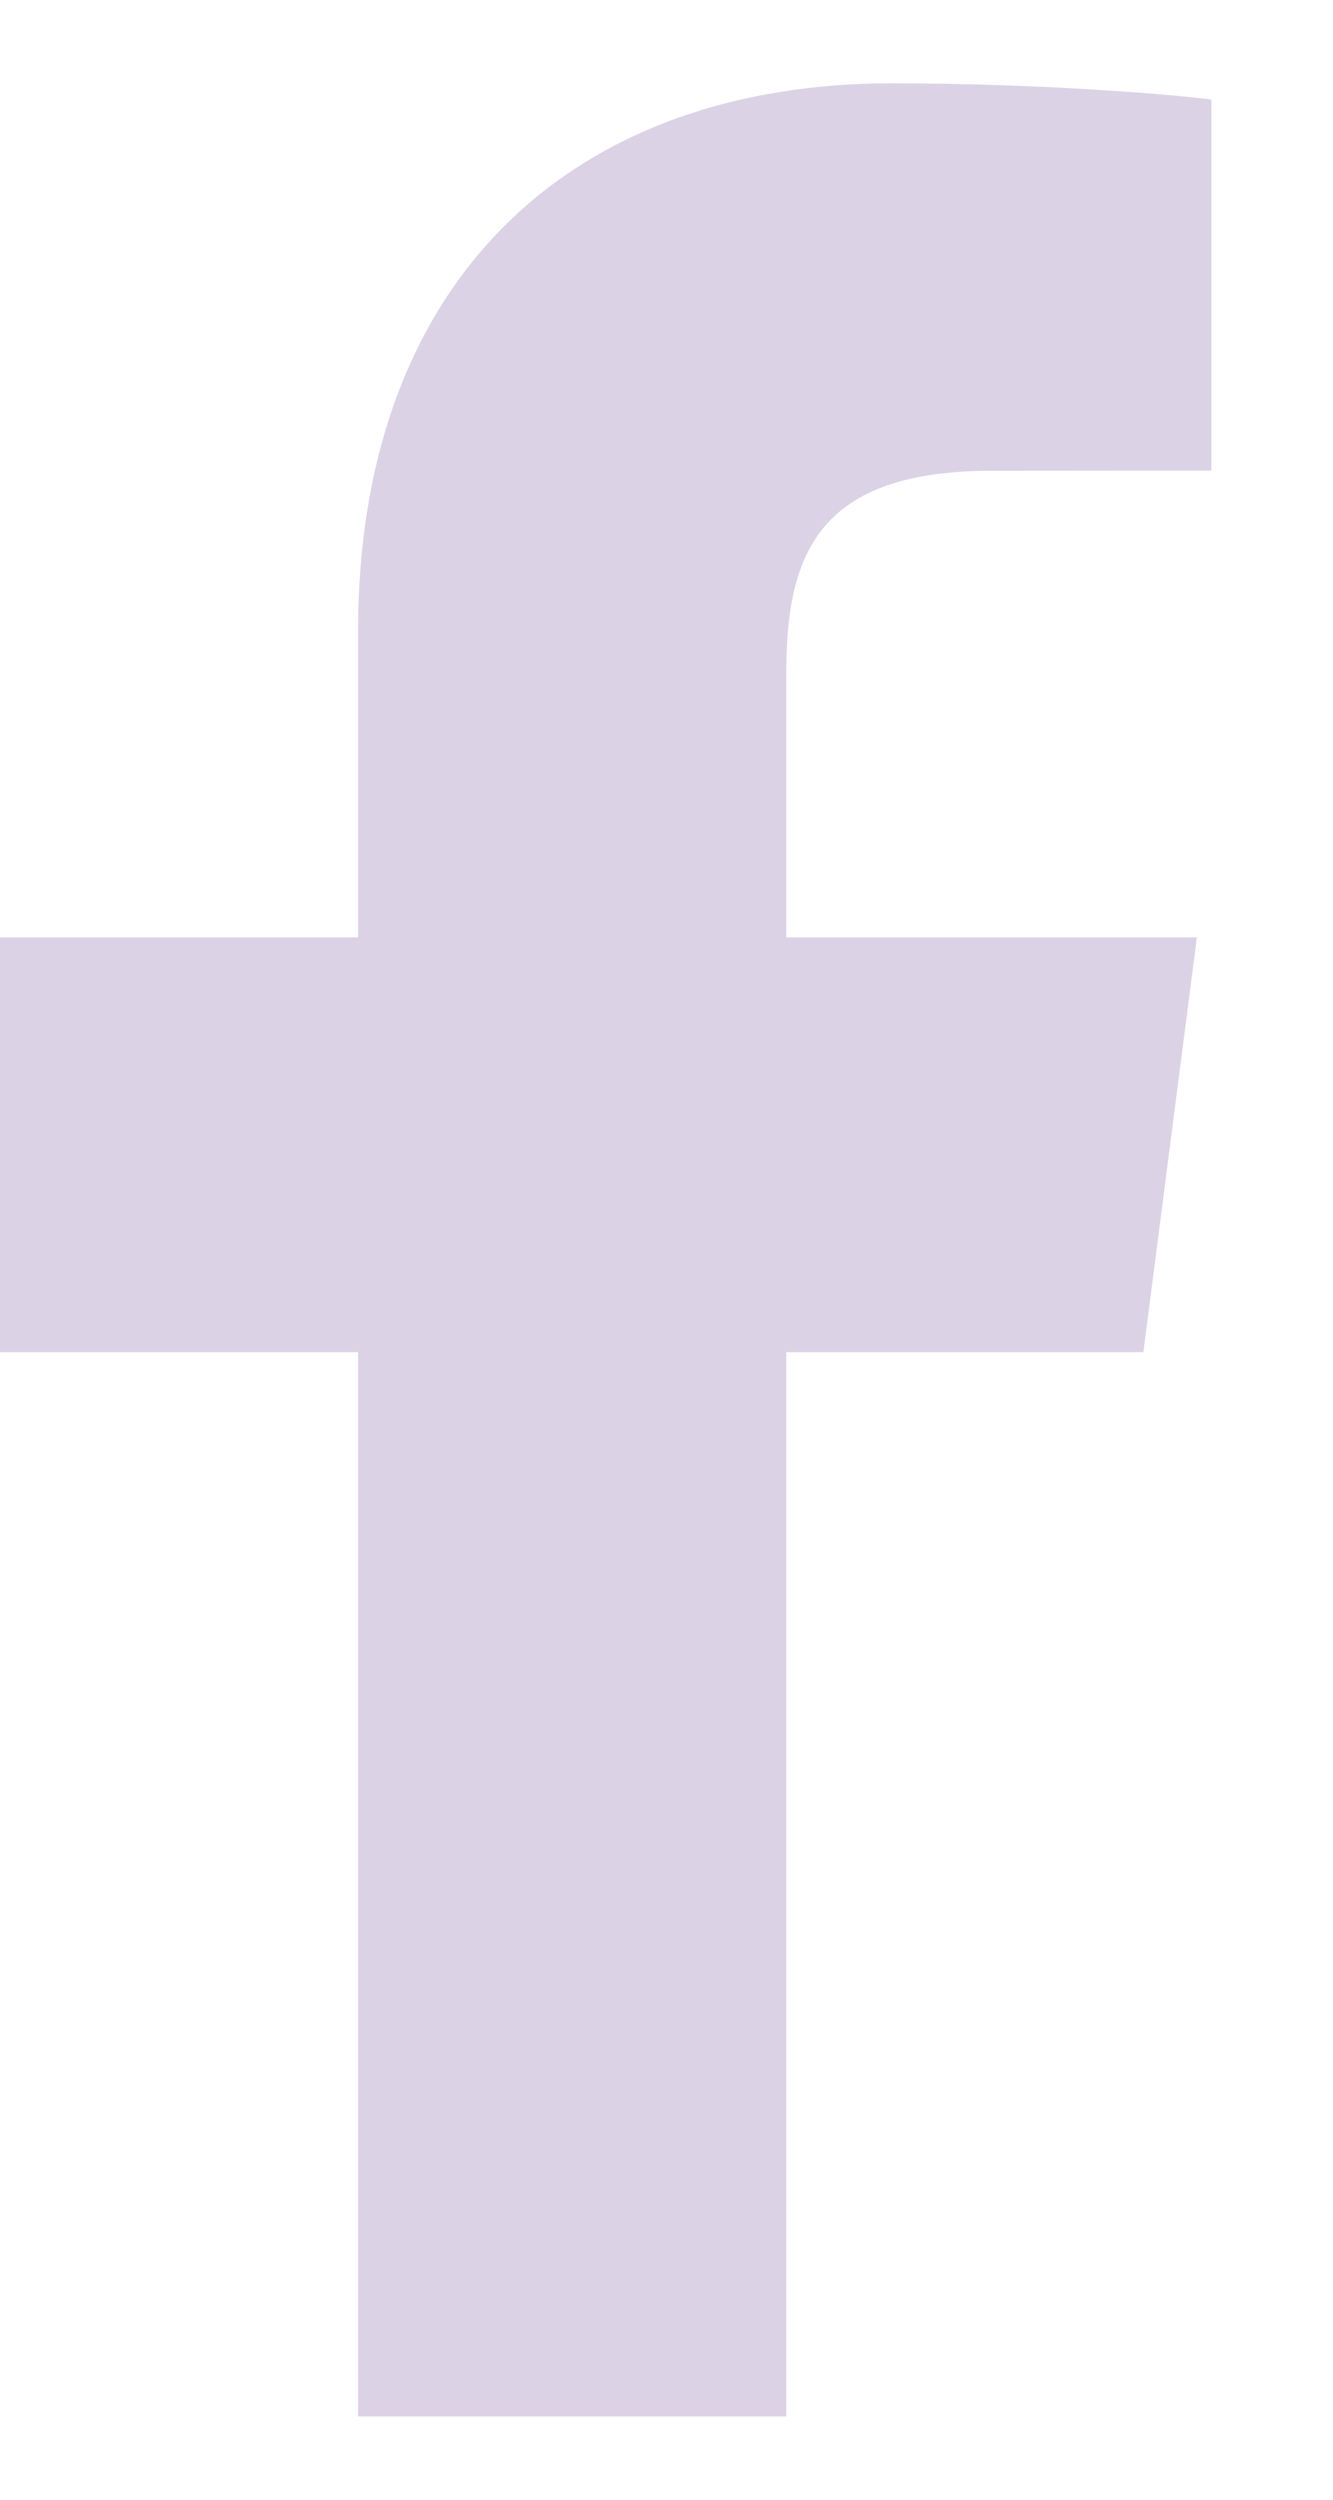
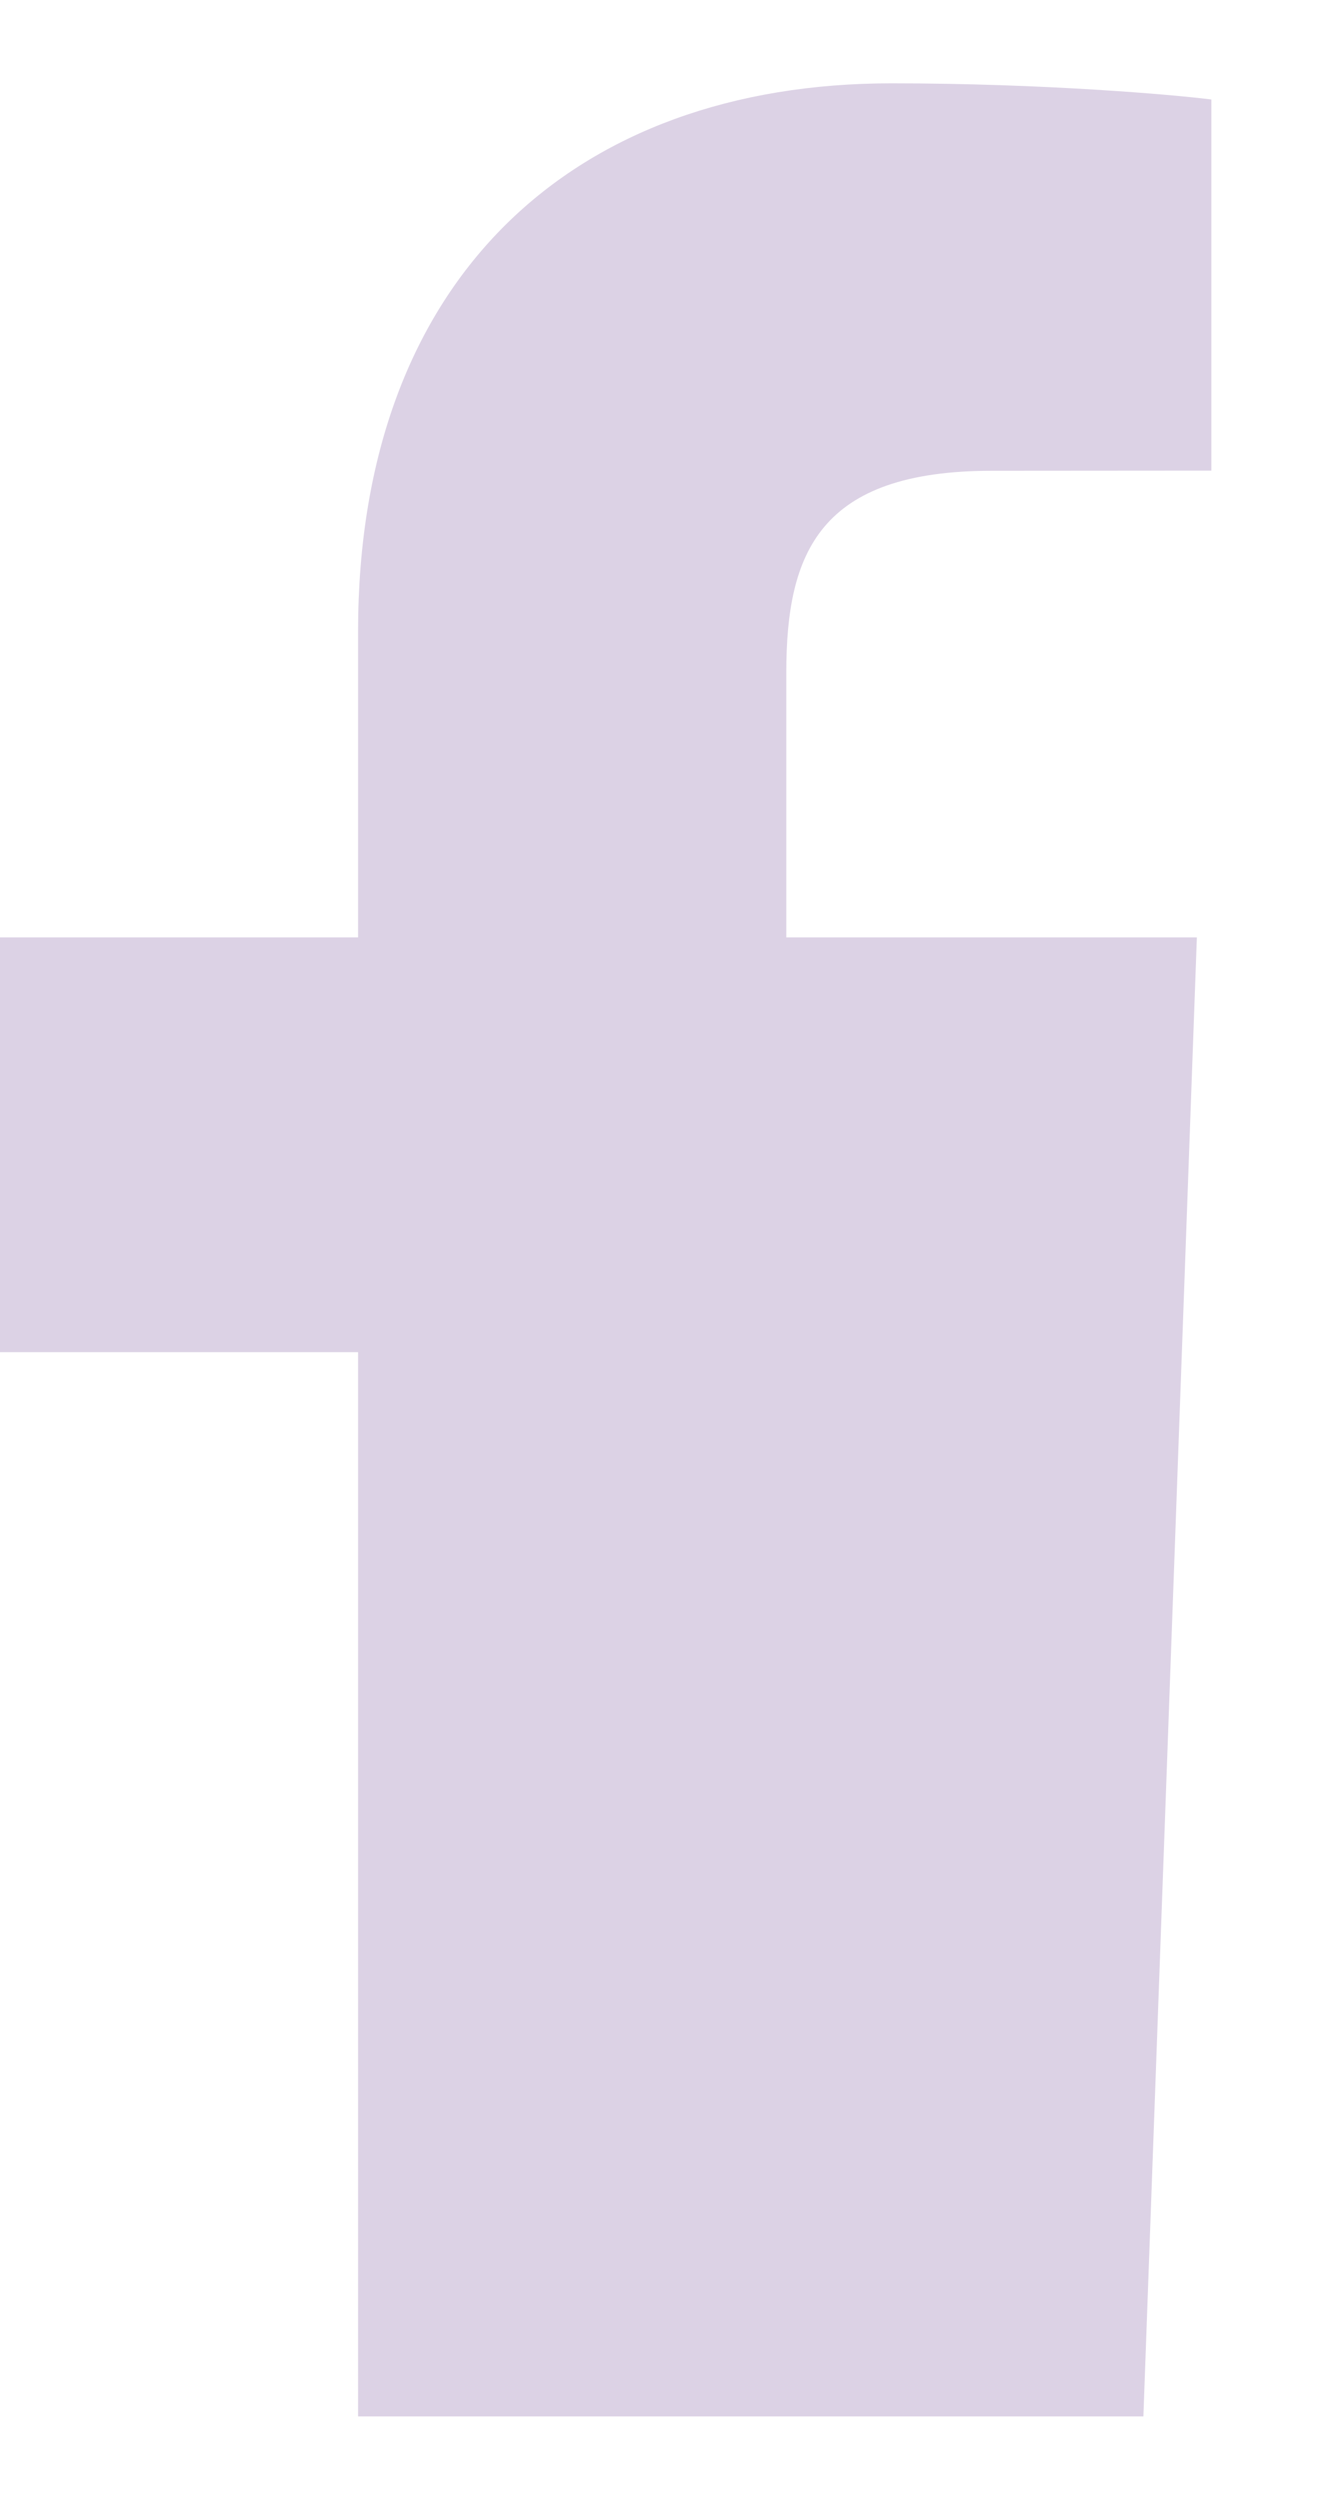
<svg xmlns="http://www.w3.org/2000/svg" width="8" height="15" viewBox="0 0 8 15" fill="none">
-   <path d="M4.719 14.5V8.114H6.862L7.183 5.625H4.719V4.036C4.719 3.316 4.918 2.825 5.953 2.825L7.27 2.824V0.597C7.042 0.568 6.26 0.5 5.35 0.5C3.45 0.5 2.149 1.66 2.149 3.789V5.625H0V8.114H2.149V14.5H4.719Z" fill="#DCD2E5" />
+   <path d="M4.719 14.5H6.862L7.183 5.625H4.719V4.036C4.719 3.316 4.918 2.825 5.953 2.825L7.27 2.824V0.597C7.042 0.568 6.26 0.5 5.35 0.5C3.45 0.5 2.149 1.66 2.149 3.789V5.625H0V8.114H2.149V14.5H4.719Z" fill="#DCD2E5" />
</svg>